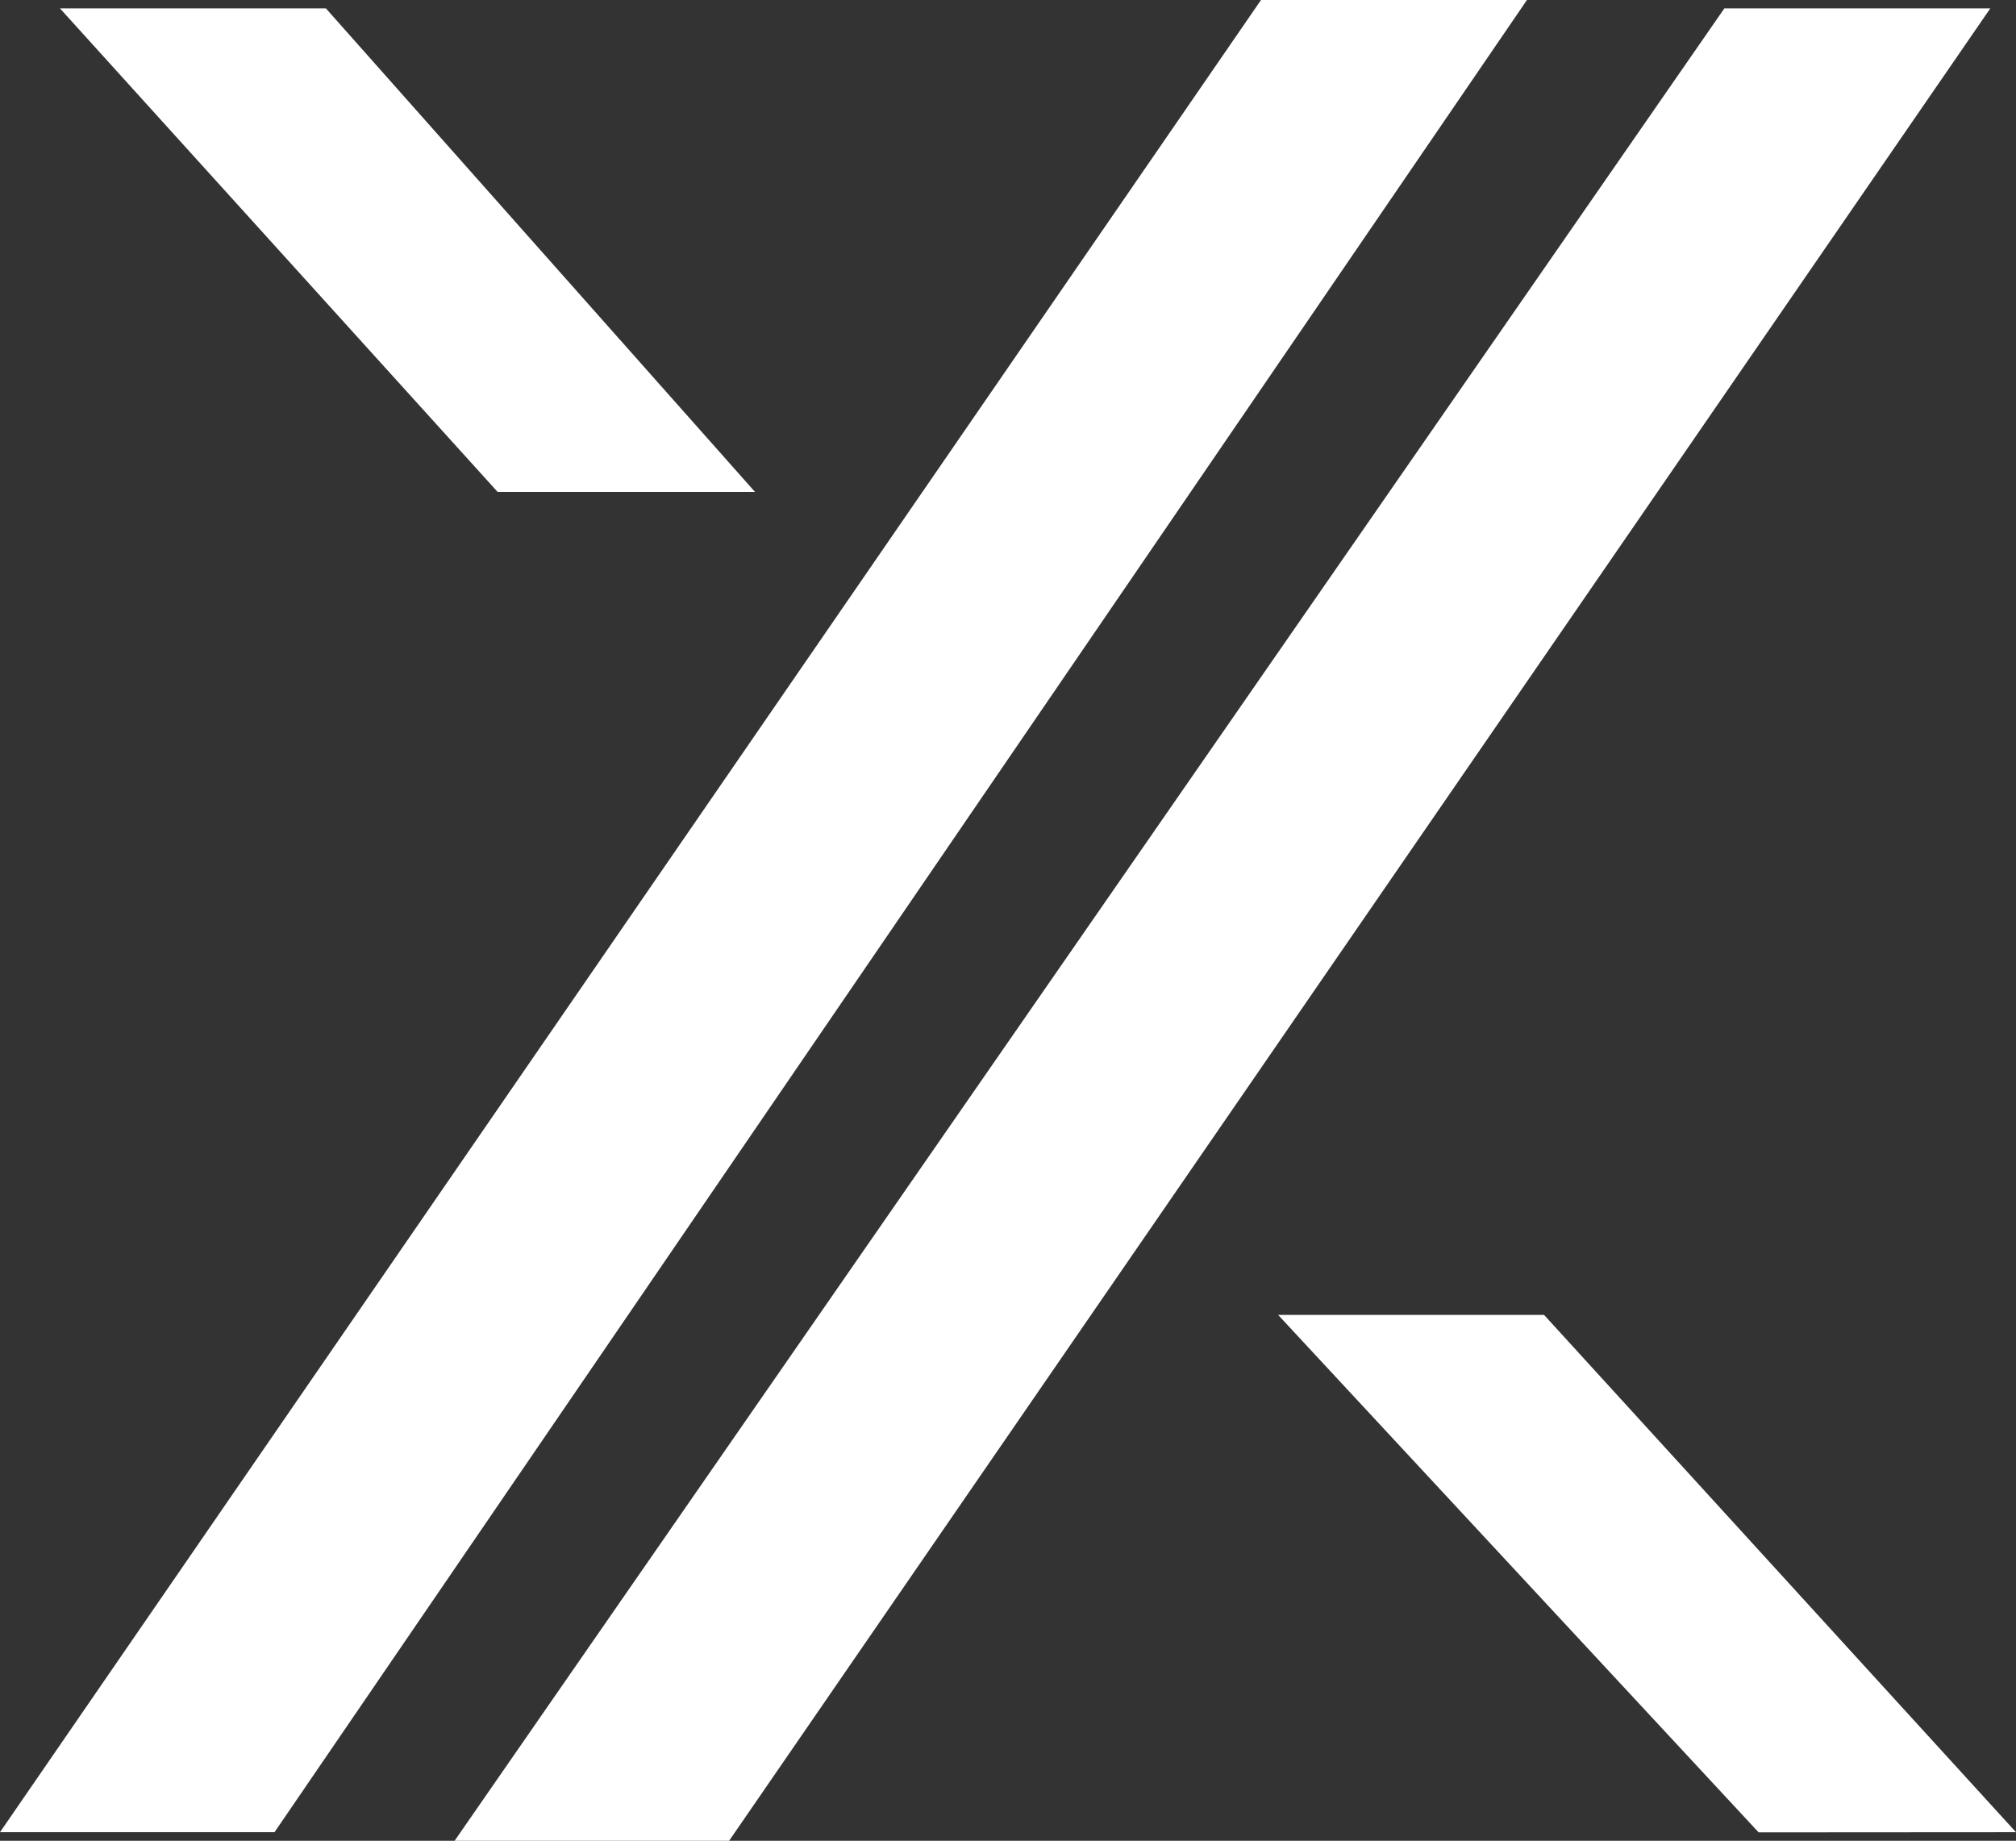
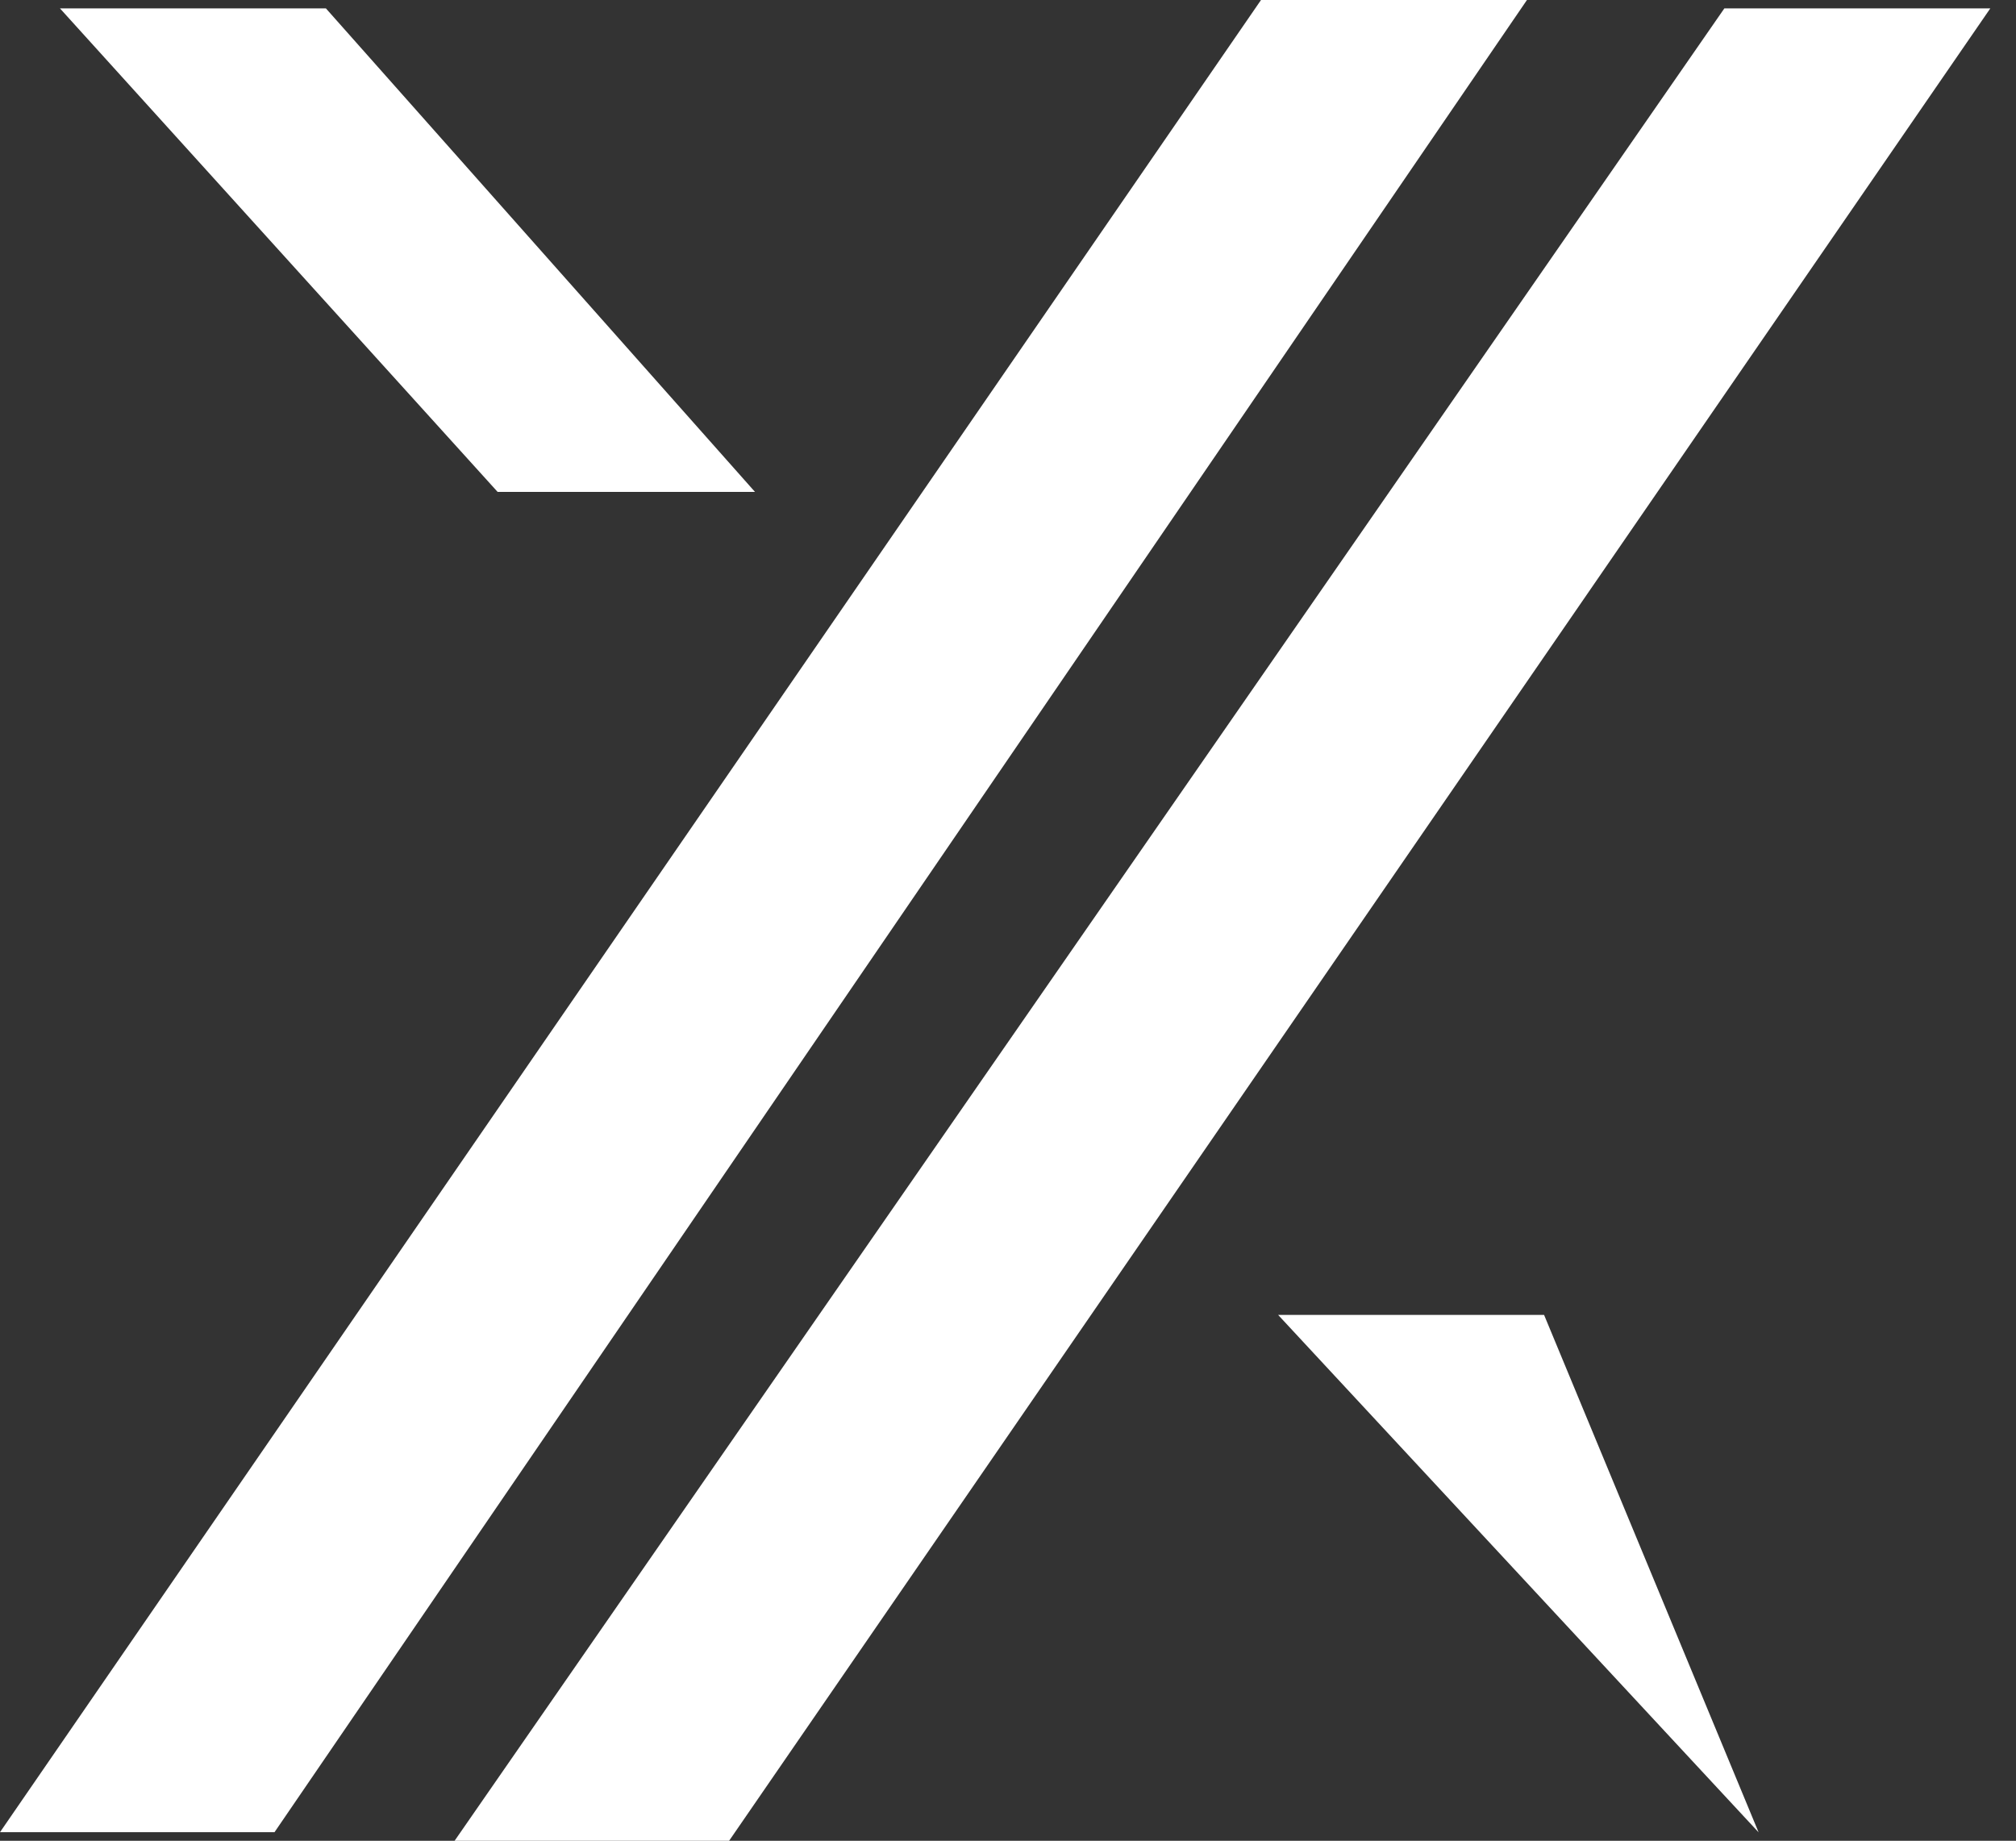
<svg xmlns="http://www.w3.org/2000/svg" width="12" height="10.957" viewBox="0 0 12 10.957">
  <rect x="0" y="0" width="12" height="10.957" fill="#333333" stroke="none" />
-   <path id="_5" data-name="5" d="M2.706,10.957,10.264.05h1.583L4.34,10.957Zm7.762-.05-2.86-3.08H9.191L12,10.906ZM0,10.906,7.506,0H9.089L1.634,10.906ZM2.962,2.928.357.05H1.94L4.494,2.928Z" fill="#fff" />
+   <path id="_5" data-name="5" d="M2.706,10.957,10.264.05h1.583L4.34,10.957Zm7.762-.05-2.86-3.08H9.191ZM0,10.906,7.506,0H9.089L1.634,10.906ZM2.962,2.928.357.05H1.94L4.494,2.928Z" fill="#fff" />
</svg>